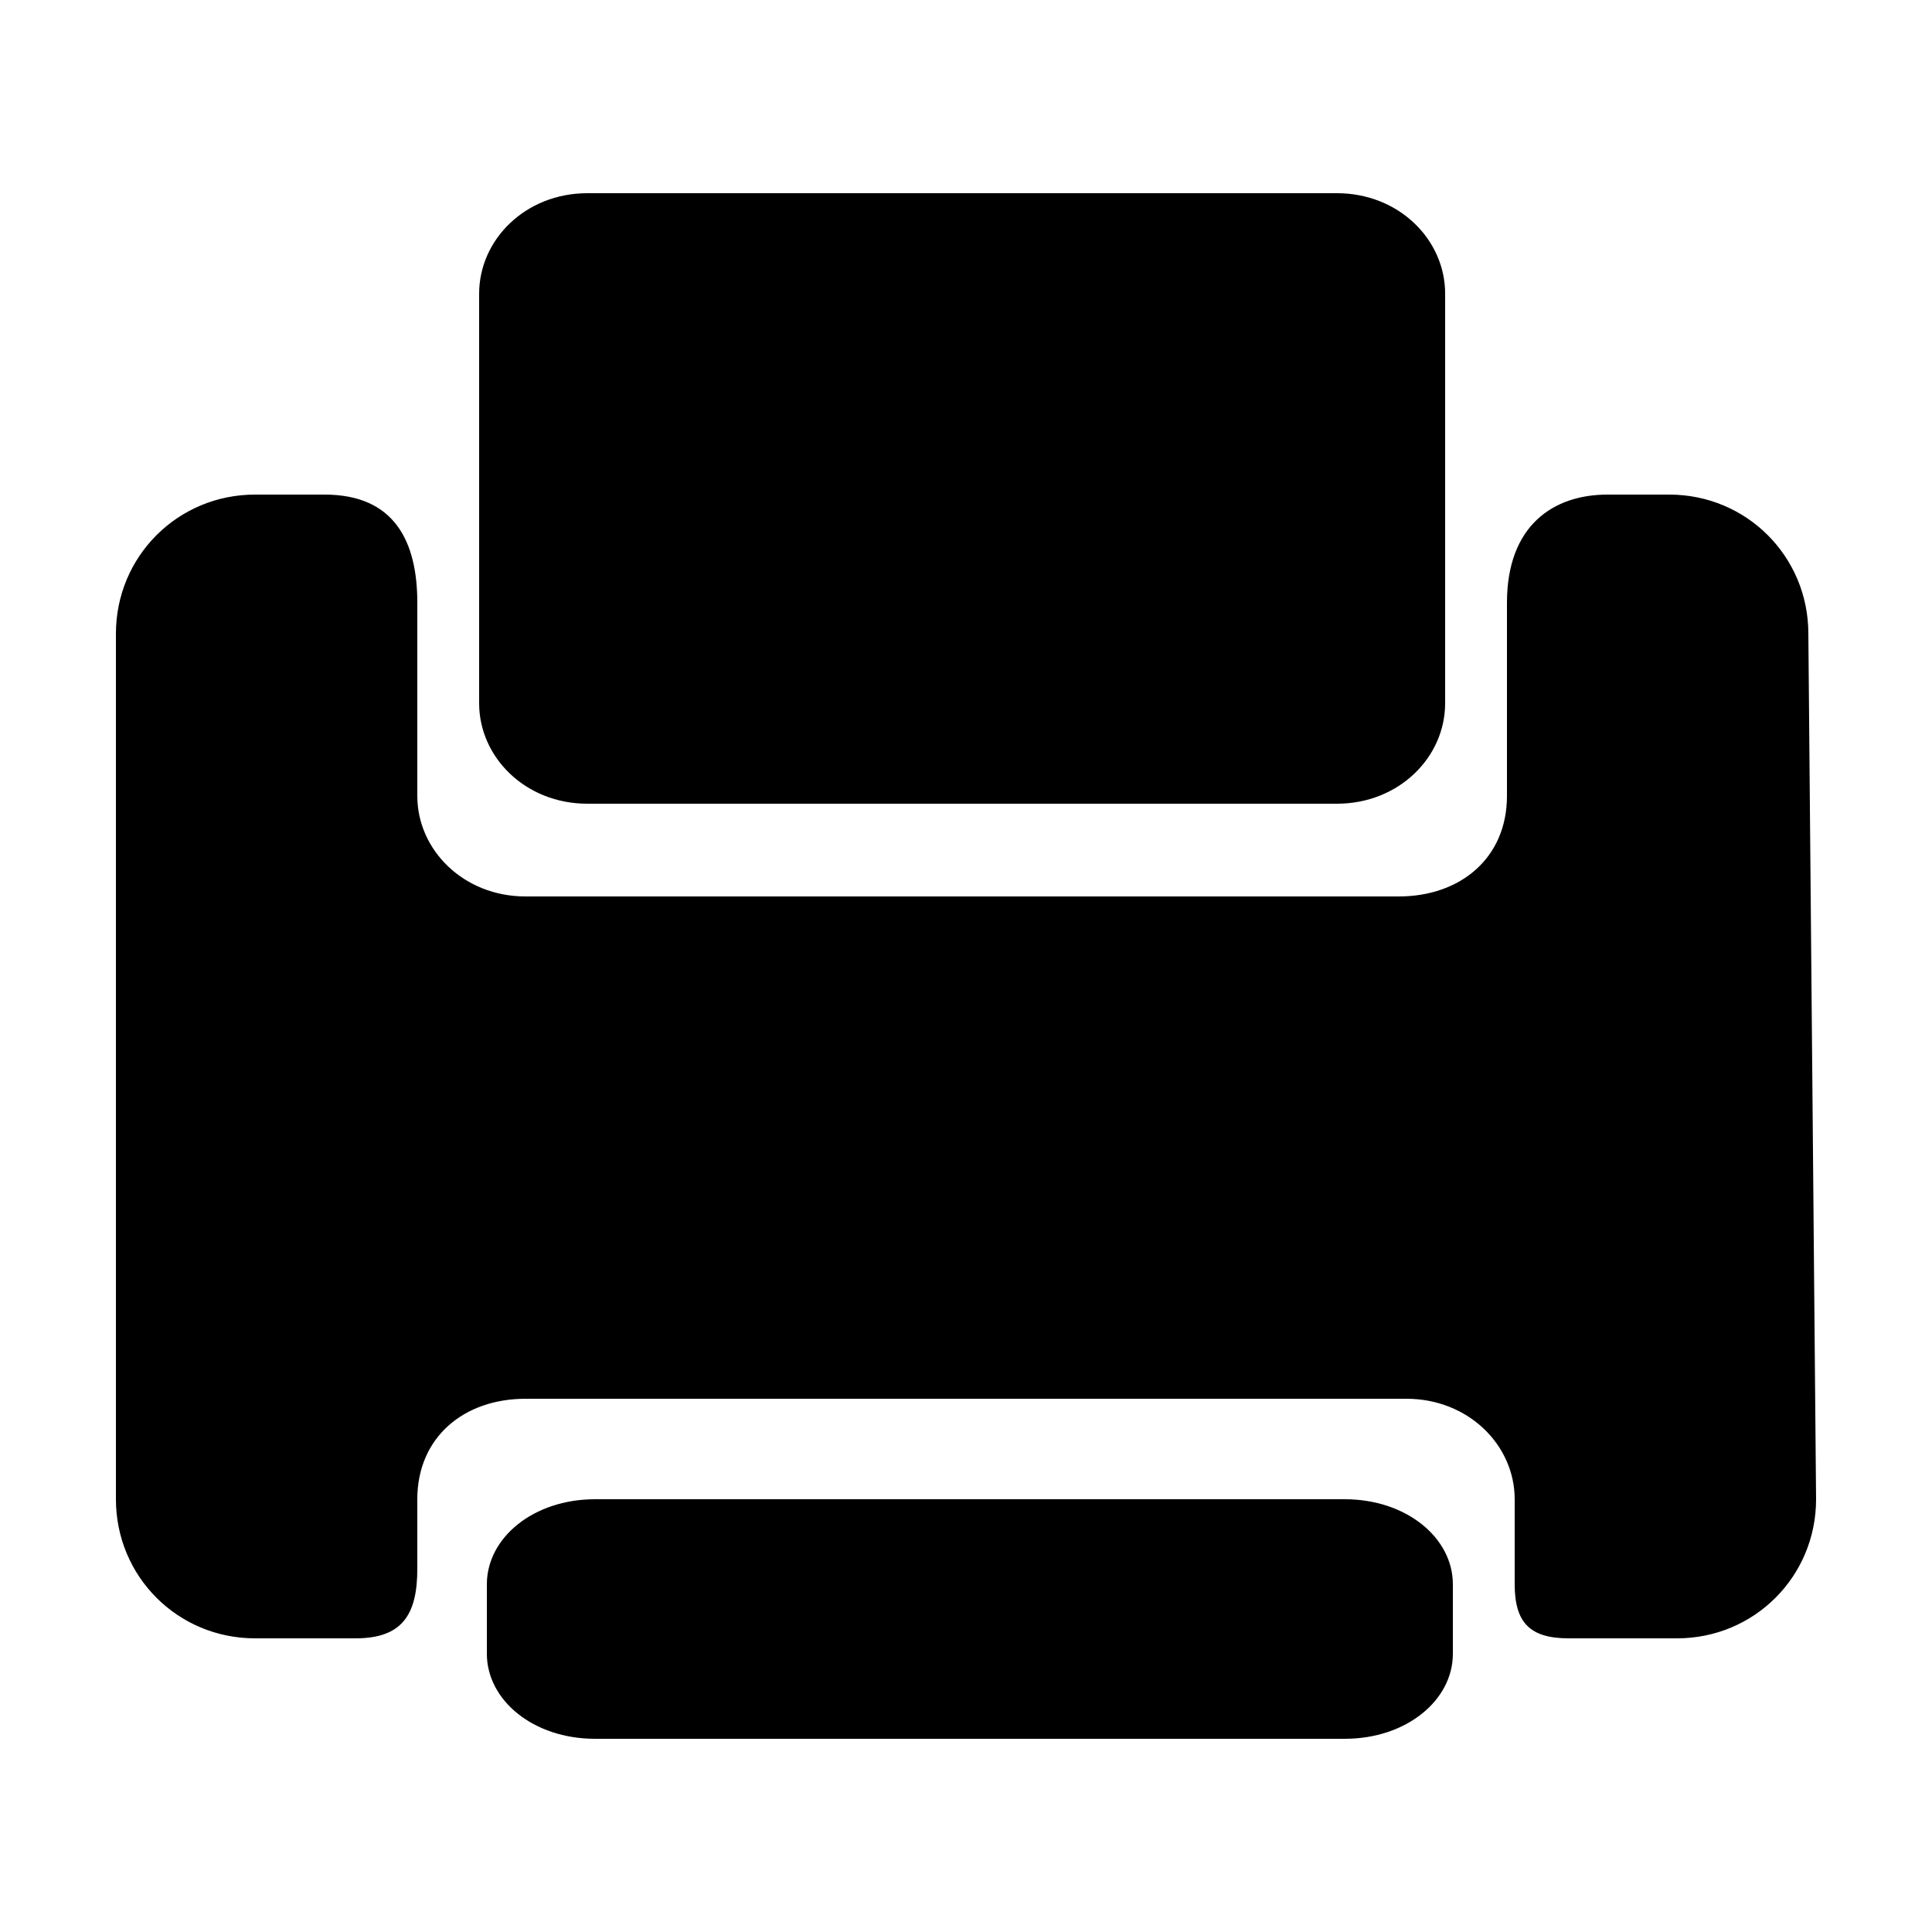
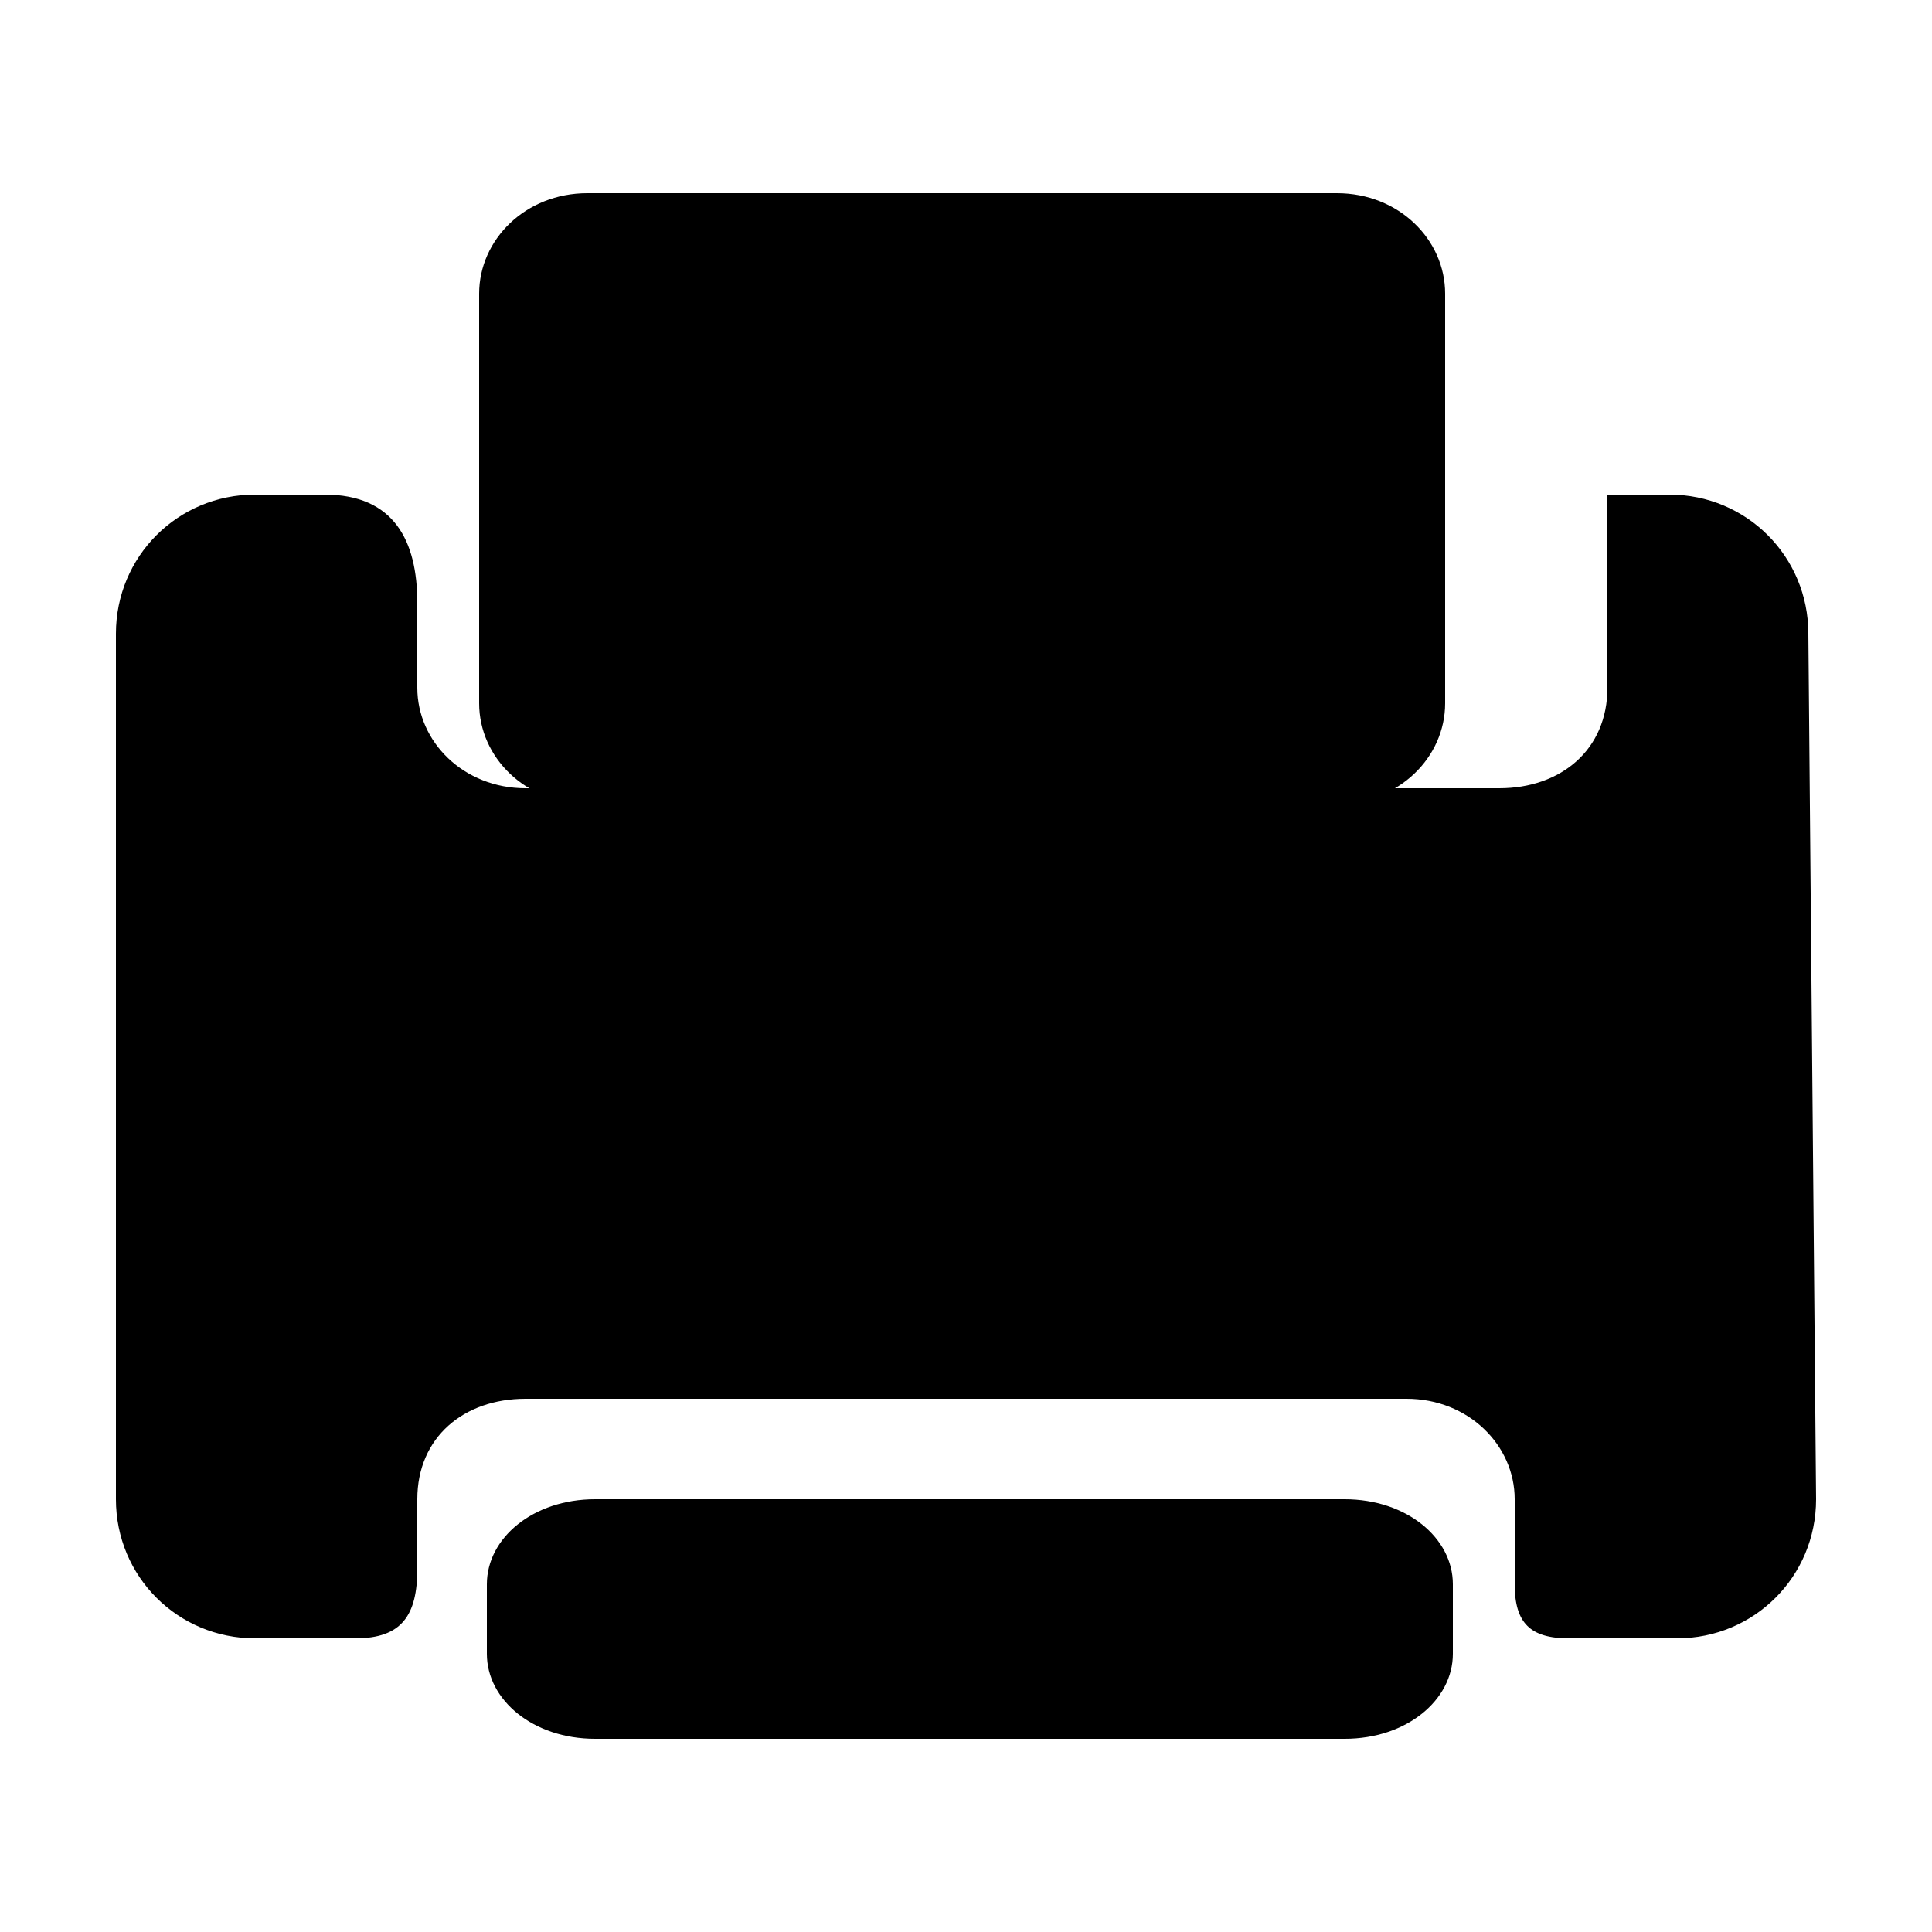
<svg xmlns="http://www.w3.org/2000/svg" version="1.1" id="图层_1" x="0px" y="0px" viewBox="0 0 25 25" style="enable-background:new 0 0 25 25;" xml:space="preserve">
  <g>
    <g>
-       <path d="M6.3,21.4c0,0.6,0.6,1.1,1.4,1.1h9.7c0.8,0,1.4-0.5,1.4-1.1v-0.9c0-0.6-0.6-1.1-1.4-1.1H7.7c-0.8,0-1.4,0.5-1.4,1.1V21.4z     M18.7,3.8c0-0.7-0.6-1.3-1.4-1.3H7.6c-0.8,0-1.4,0.6-1.4,1.3v5.3c0,0.7,0.6,1.3,1.4,1.3h9.7c0.8,0,1.4-0.6,1.4-1.3V3.8z     M23.4,8.2c0-1-0.8-1.8-1.8-1.8h-0.8c-0.7,0-1.3,0.4-1.3,1.4v2.5c0,0.8-0.6,1.3-1.4,1.3H6.8c-0.8,0-1.4-0.6-1.4-1.3V7.8    c0-0.8-0.3-1.4-1.2-1.4H3.3c-1,0-1.8,0.8-1.8,1.8v11.2c0,1,0.8,1.8,1.8,1.8h1.3c0.6,0,0.8-0.3,0.8-0.9v-0.9c0-0.8,0.6-1.3,1.4-1.3    h11.4c0.8,0,1.4,0.6,1.4,1.3v1.1c0,0.5,0.2,0.7,0.7,0.7h1.4c1,0,1.8-0.8,1.8-1.8L23.4,8.2L23.4,8.2z M23.4,8.2" />
+       <path d="M6.3,21.4c0,0.6,0.6,1.1,1.4,1.1h9.7c0.8,0,1.4-0.5,1.4-1.1v-0.9c0-0.6-0.6-1.1-1.4-1.1H7.7c-0.8,0-1.4,0.5-1.4,1.1V21.4z     M18.7,3.8c0-0.7-0.6-1.3-1.4-1.3H7.6c-0.8,0-1.4,0.6-1.4,1.3v5.3c0,0.7,0.6,1.3,1.4,1.3h9.7c0.8,0,1.4-0.6,1.4-1.3V3.8z     M23.4,8.2c0-1-0.8-1.8-1.8-1.8h-0.8v2.5c0,0.8-0.6,1.3-1.4,1.3H6.8c-0.8,0-1.4-0.6-1.4-1.3V7.8    c0-0.8-0.3-1.4-1.2-1.4H3.3c-1,0-1.8,0.8-1.8,1.8v11.2c0,1,0.8,1.8,1.8,1.8h1.3c0.6,0,0.8-0.3,0.8-0.9v-0.9c0-0.8,0.6-1.3,1.4-1.3    h11.4c0.8,0,1.4,0.6,1.4,1.3v1.1c0,0.5,0.2,0.7,0.7,0.7h1.4c1,0,1.8-0.8,1.8-1.8L23.4,8.2L23.4,8.2z M23.4,8.2" />
    </g>
  </g>
</svg>